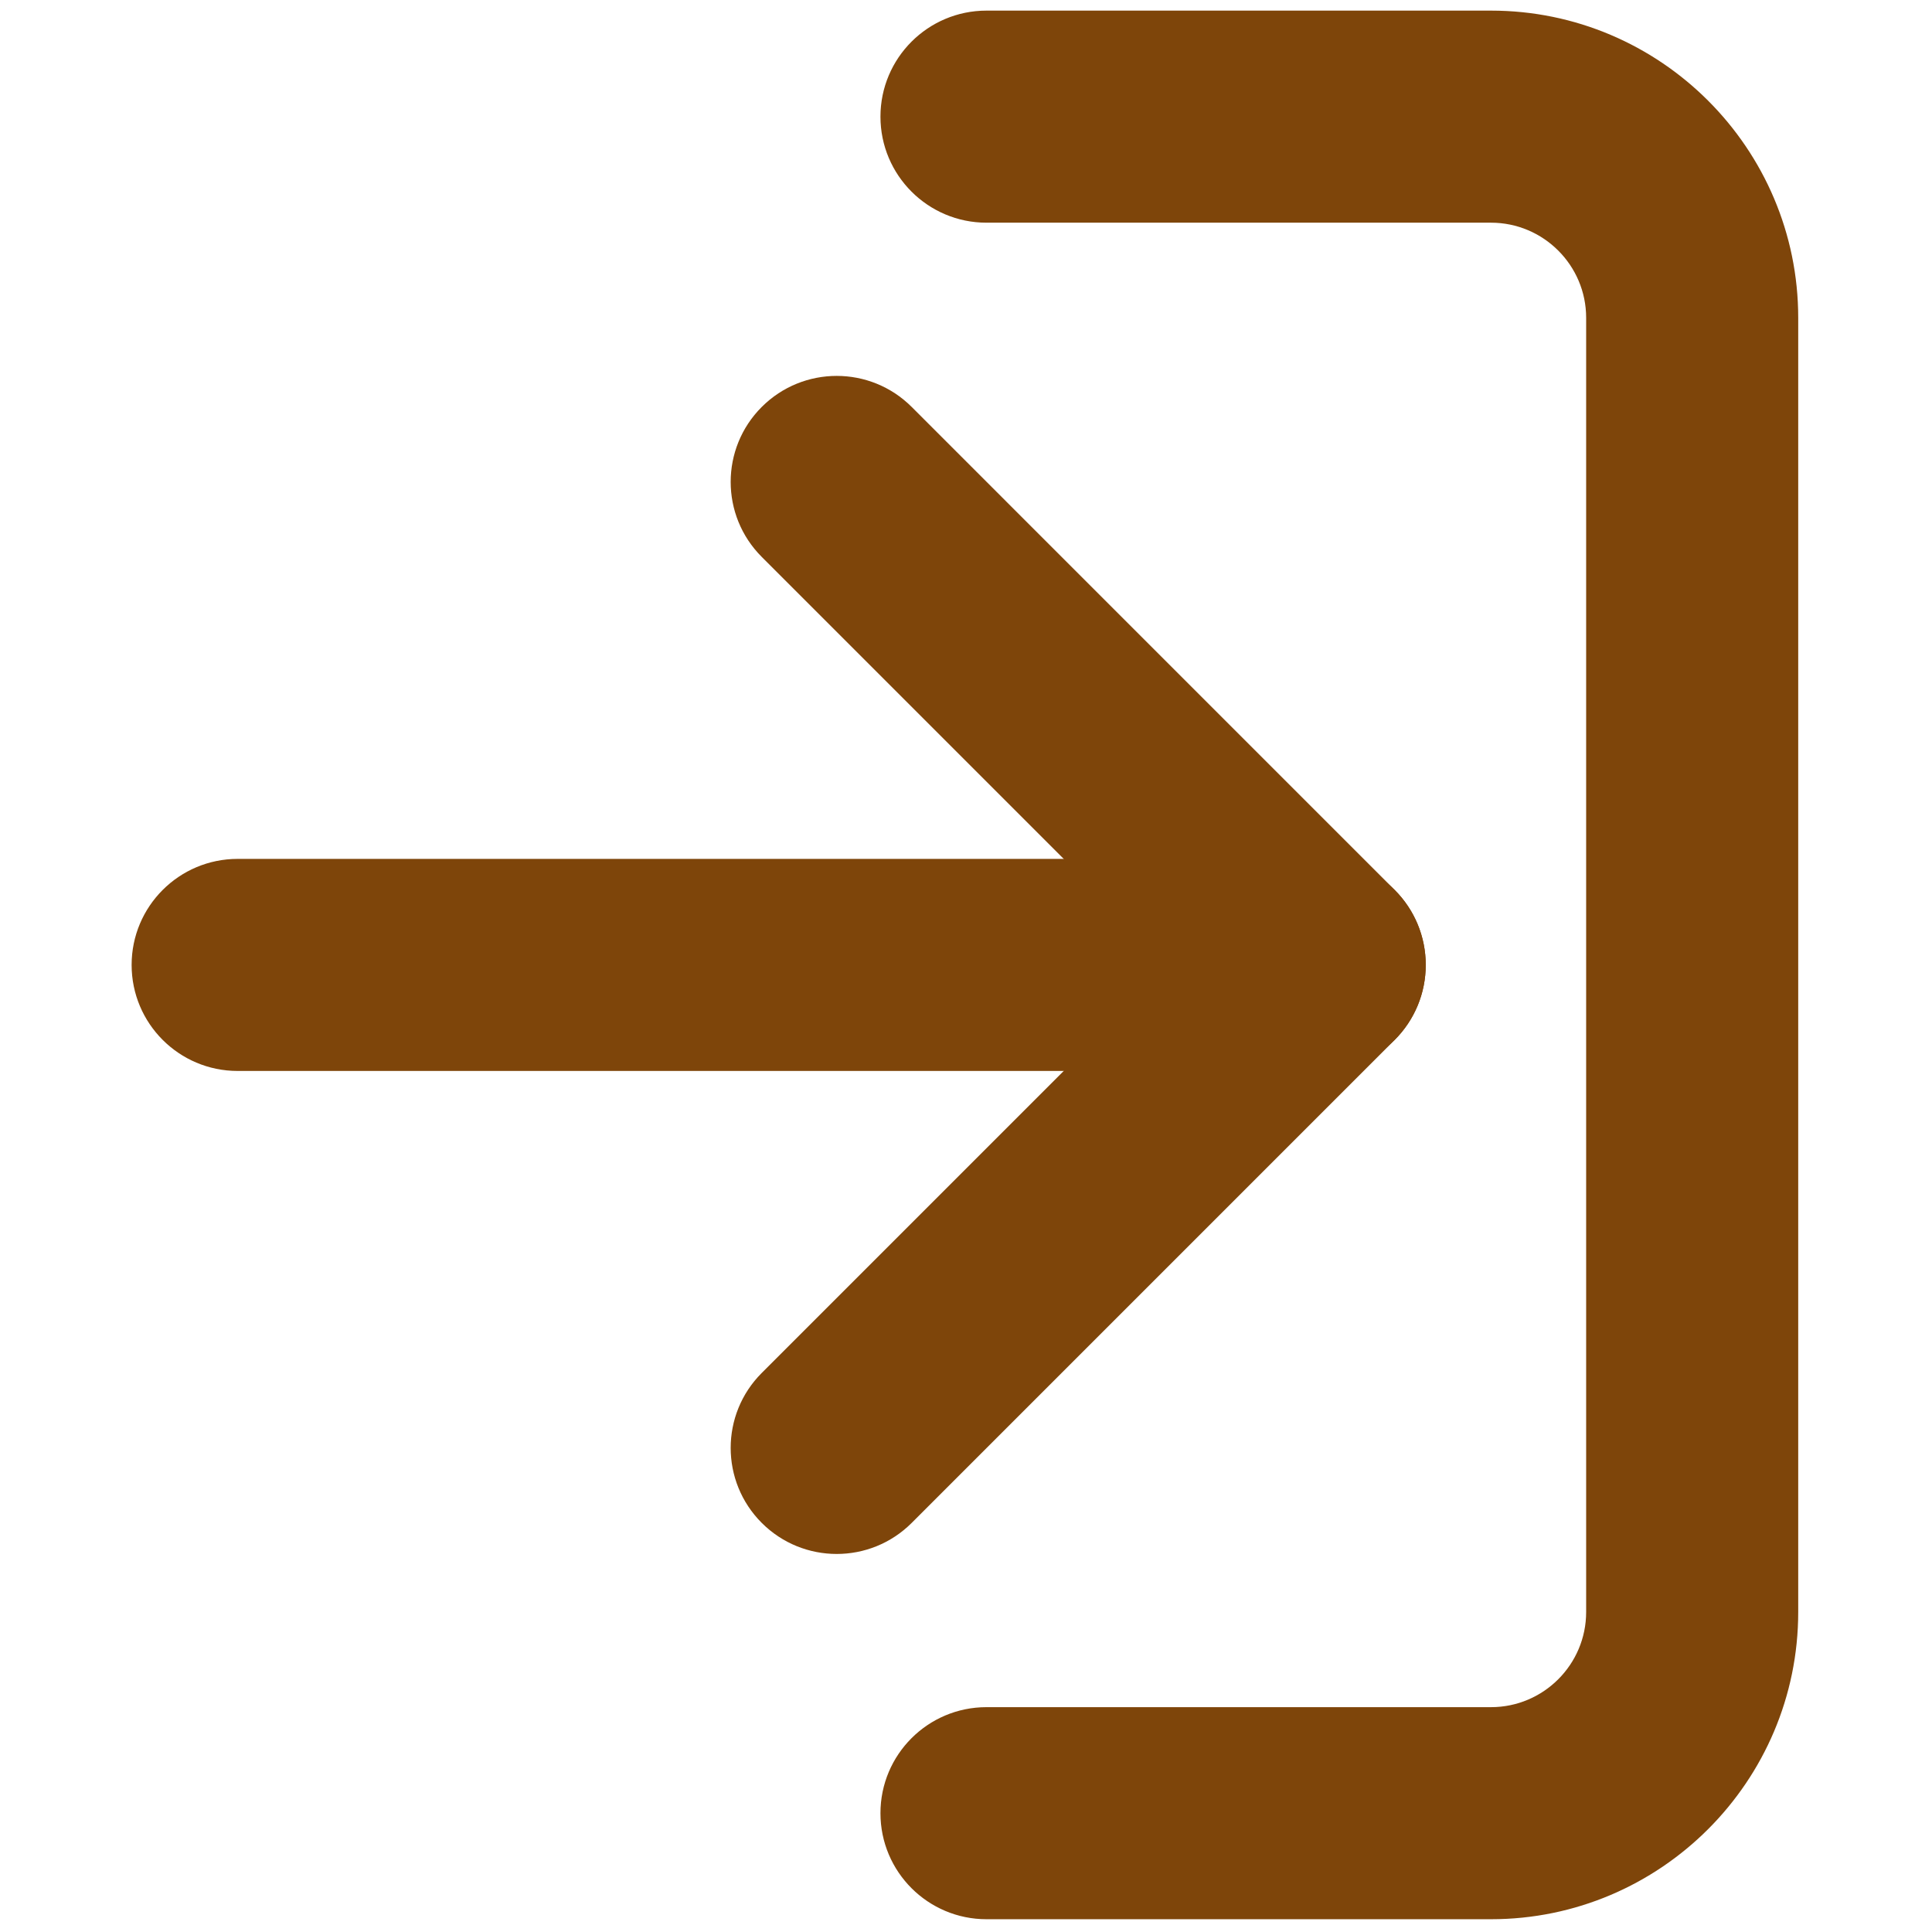
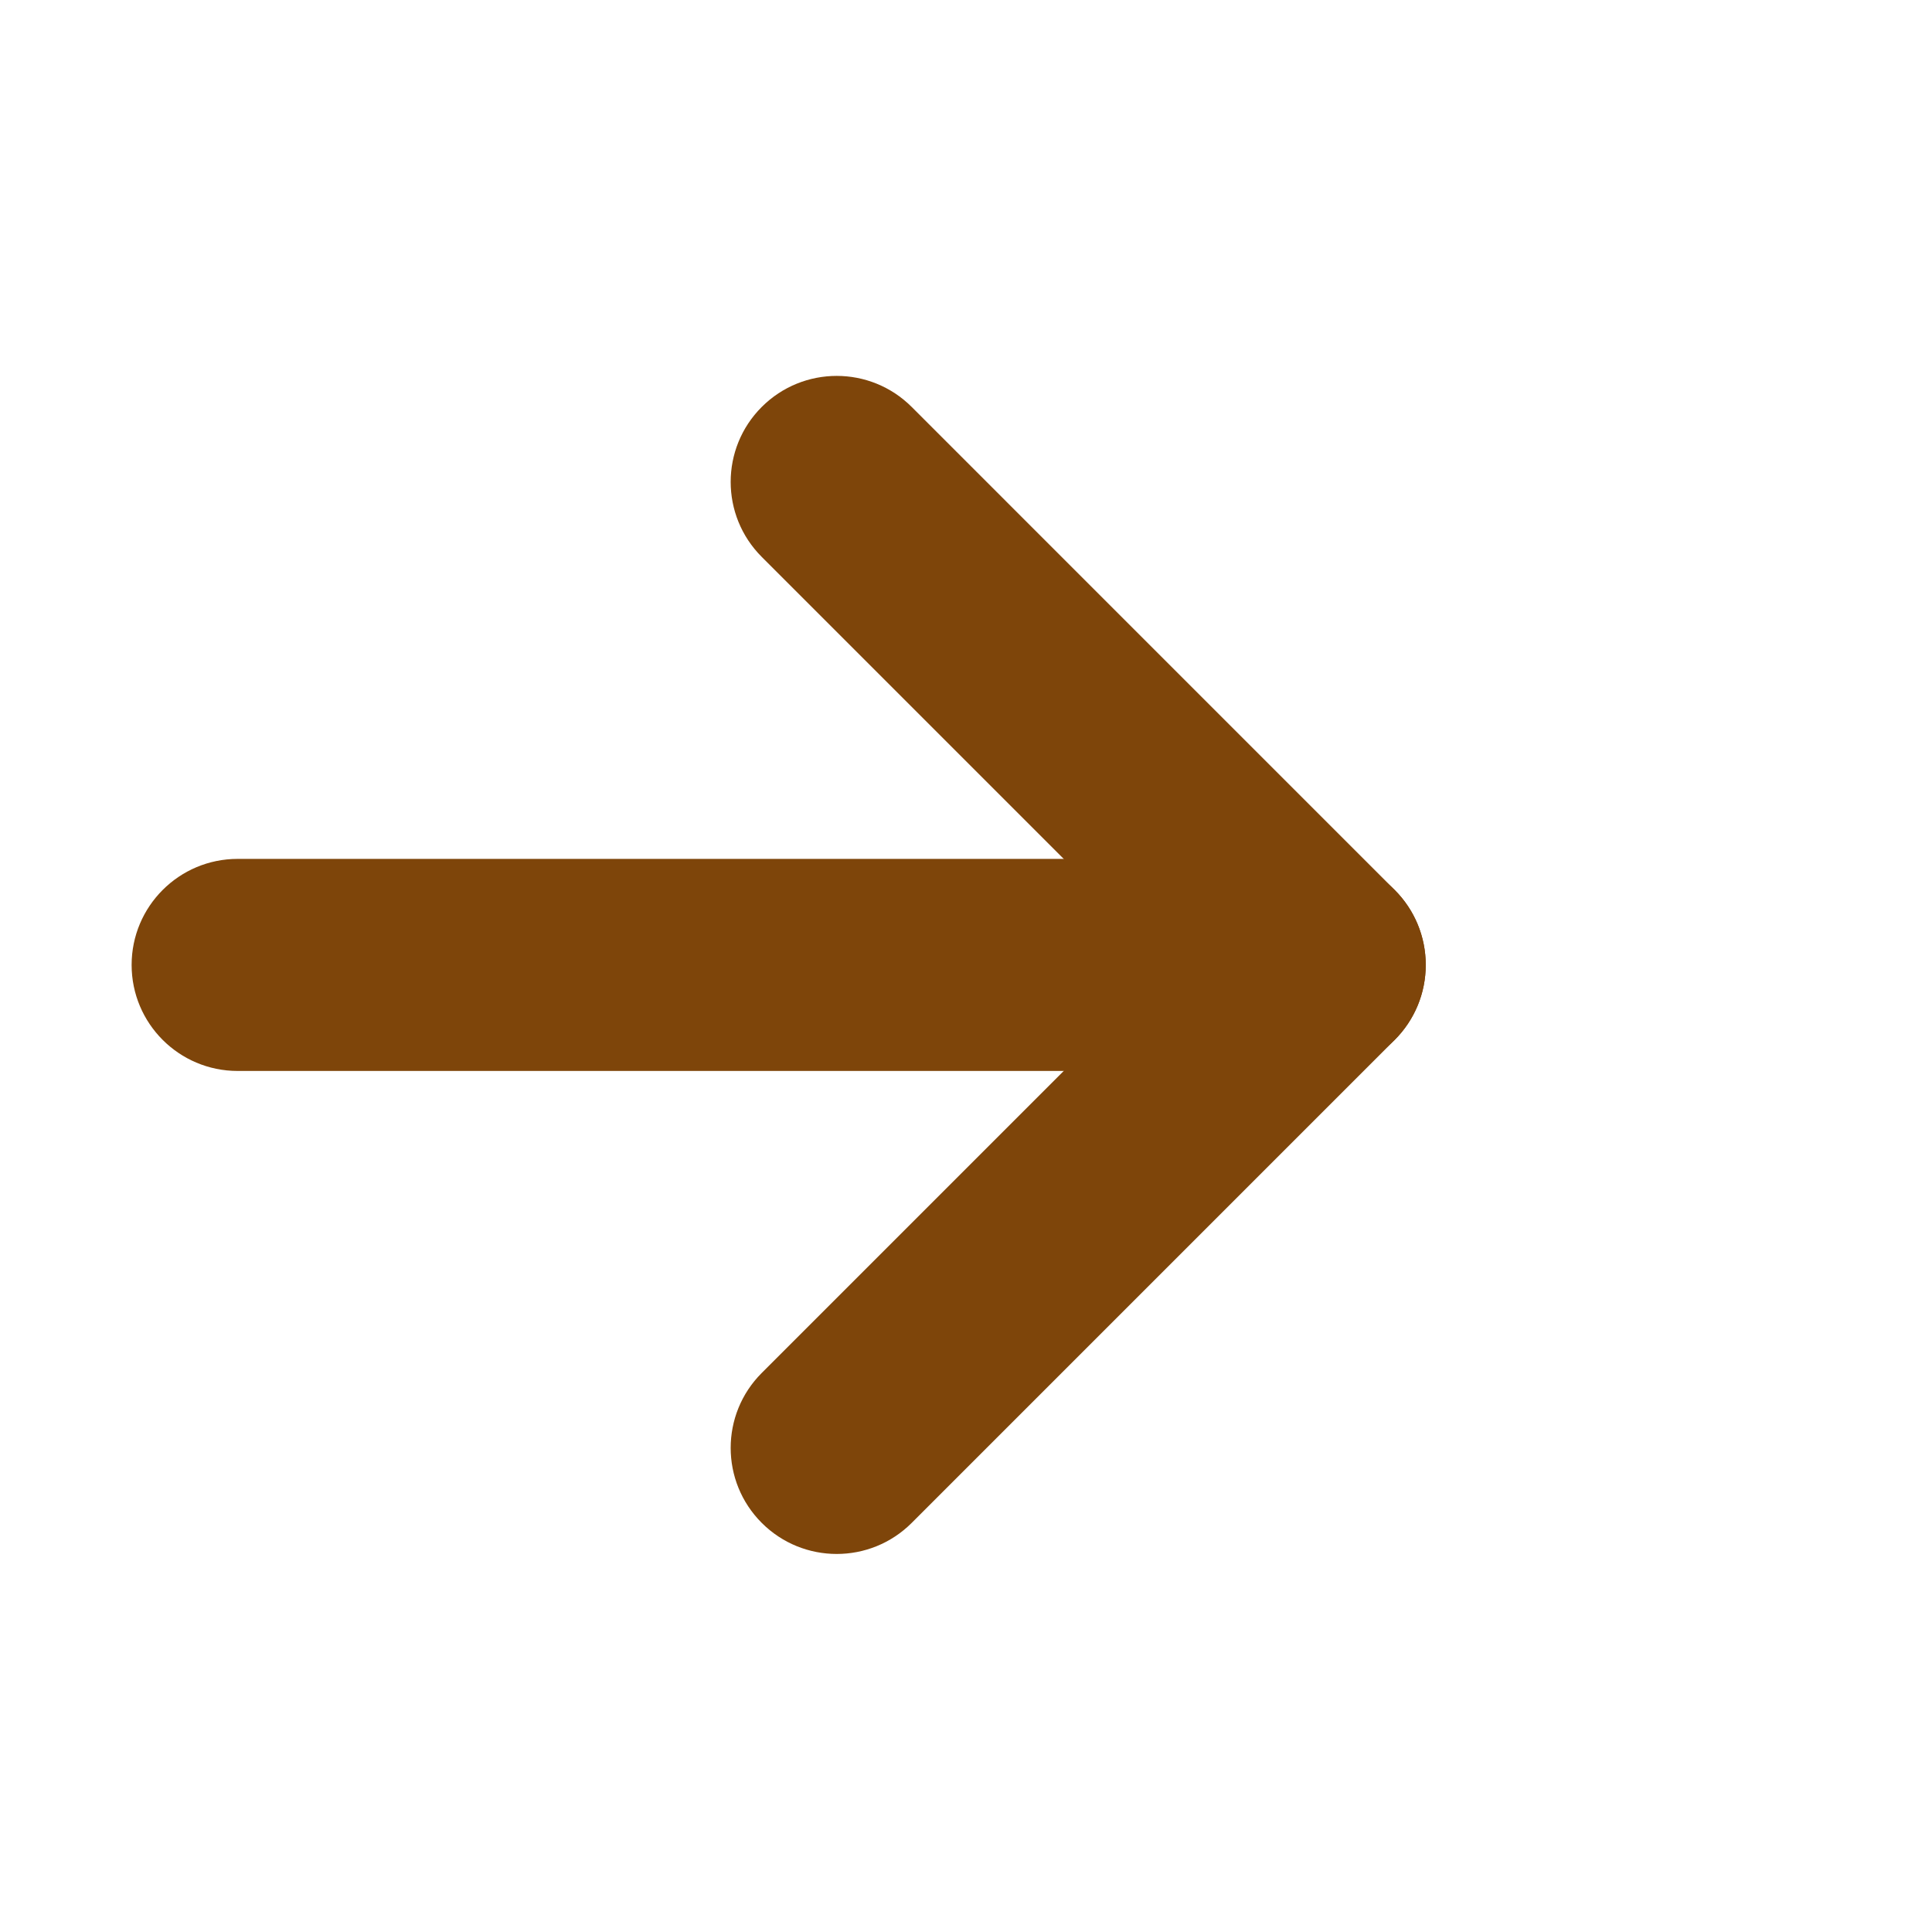
<svg xmlns="http://www.w3.org/2000/svg" width="20px" height="20px" version="1.1" viewBox="0 0 256 256" xml:space="preserve">
  <defs>
</defs>
  <g style="stroke: none; stroke-width: 0; stroke-dasharray: none; stroke-linecap: butt; stroke-linejoin: miter; stroke-miterlimit: 10; fill: none; fill-rule: nonzero; opacity: 1;" transform="translate(1.407 1.407) scale(2.81 2.81)">
-     <path d="M 69.808 90 H 46.017 c -2.761 0 -5 -2.238 -5 -5 s 2.239 -5 5 -5 h 23.791 c 2.474 0 4.486 -2.013 4.486 -4.486 V 14.486 c 0 -2.474 -2.013 -4.486 -4.486 -4.486 H 46.017 c -2.761 0 -5 -2.239 -5 -5 s 2.239 -5 5 -5 h 23.791 c 7.987 0 14.486 6.499 14.486 14.486 v 61.027 C 84.294 83.501 77.795 90 69.808 90 z" style="stroke: none; stroke-width: 1; stroke-dasharray: none; stroke-linecap: butt; stroke-linejoin: miter; stroke-miterlimit: 10; fill: #7E450A; fill-rule: nonzero; opacity: 1;" transform=" matrix(1 0 0 1 0 0) " stroke-linecap="round" />
    <path d="M 38.955 72.776 c -1.28 0 -2.559 -0.488 -3.536 -1.465 c -1.953 -1.952 -1.953 -5.118 0 -7.07 L 54.659 45 l -19.24 -19.24 c -1.953 -1.953 -1.953 -5.119 0 -7.071 c 1.953 -1.952 5.118 -1.952 7.071 0 l 22.775 22.776 c 1.953 1.953 1.953 5.119 0 7.071 L 42.49 71.312 C 41.514 72.288 40.234 72.776 38.955 72.776 z" style="stroke: none; stroke-width: 1; stroke-dasharray: none; stroke-linecap: butt; stroke-linejoin: miter; stroke-miterlimit: 10; fill: #7E450A; fill-rule: nonzero; opacity: 1;" transform=" matrix(1 0 0 1 0 0) " stroke-linecap="round" />
    <path d="M 61.73 50 H 10.706 c -2.761 0 -5 -2.238 -5 -5 c 0 -2.761 2.239 -5 5 -5 H 61.73 c 2.762 0 5 2.239 5 5 C 66.73 47.762 64.492 50 61.73 50 z" style="stroke: none; stroke-width: 1; stroke-dasharray: none; stroke-linecap: butt; stroke-linejoin: miter; stroke-miterlimit: 10; fill: #7E450A; fill-rule: nonzero; opacity: 1;" transform=" matrix(1 0 0 1 0 0) " stroke-linecap="round" />
  </g>
</svg>